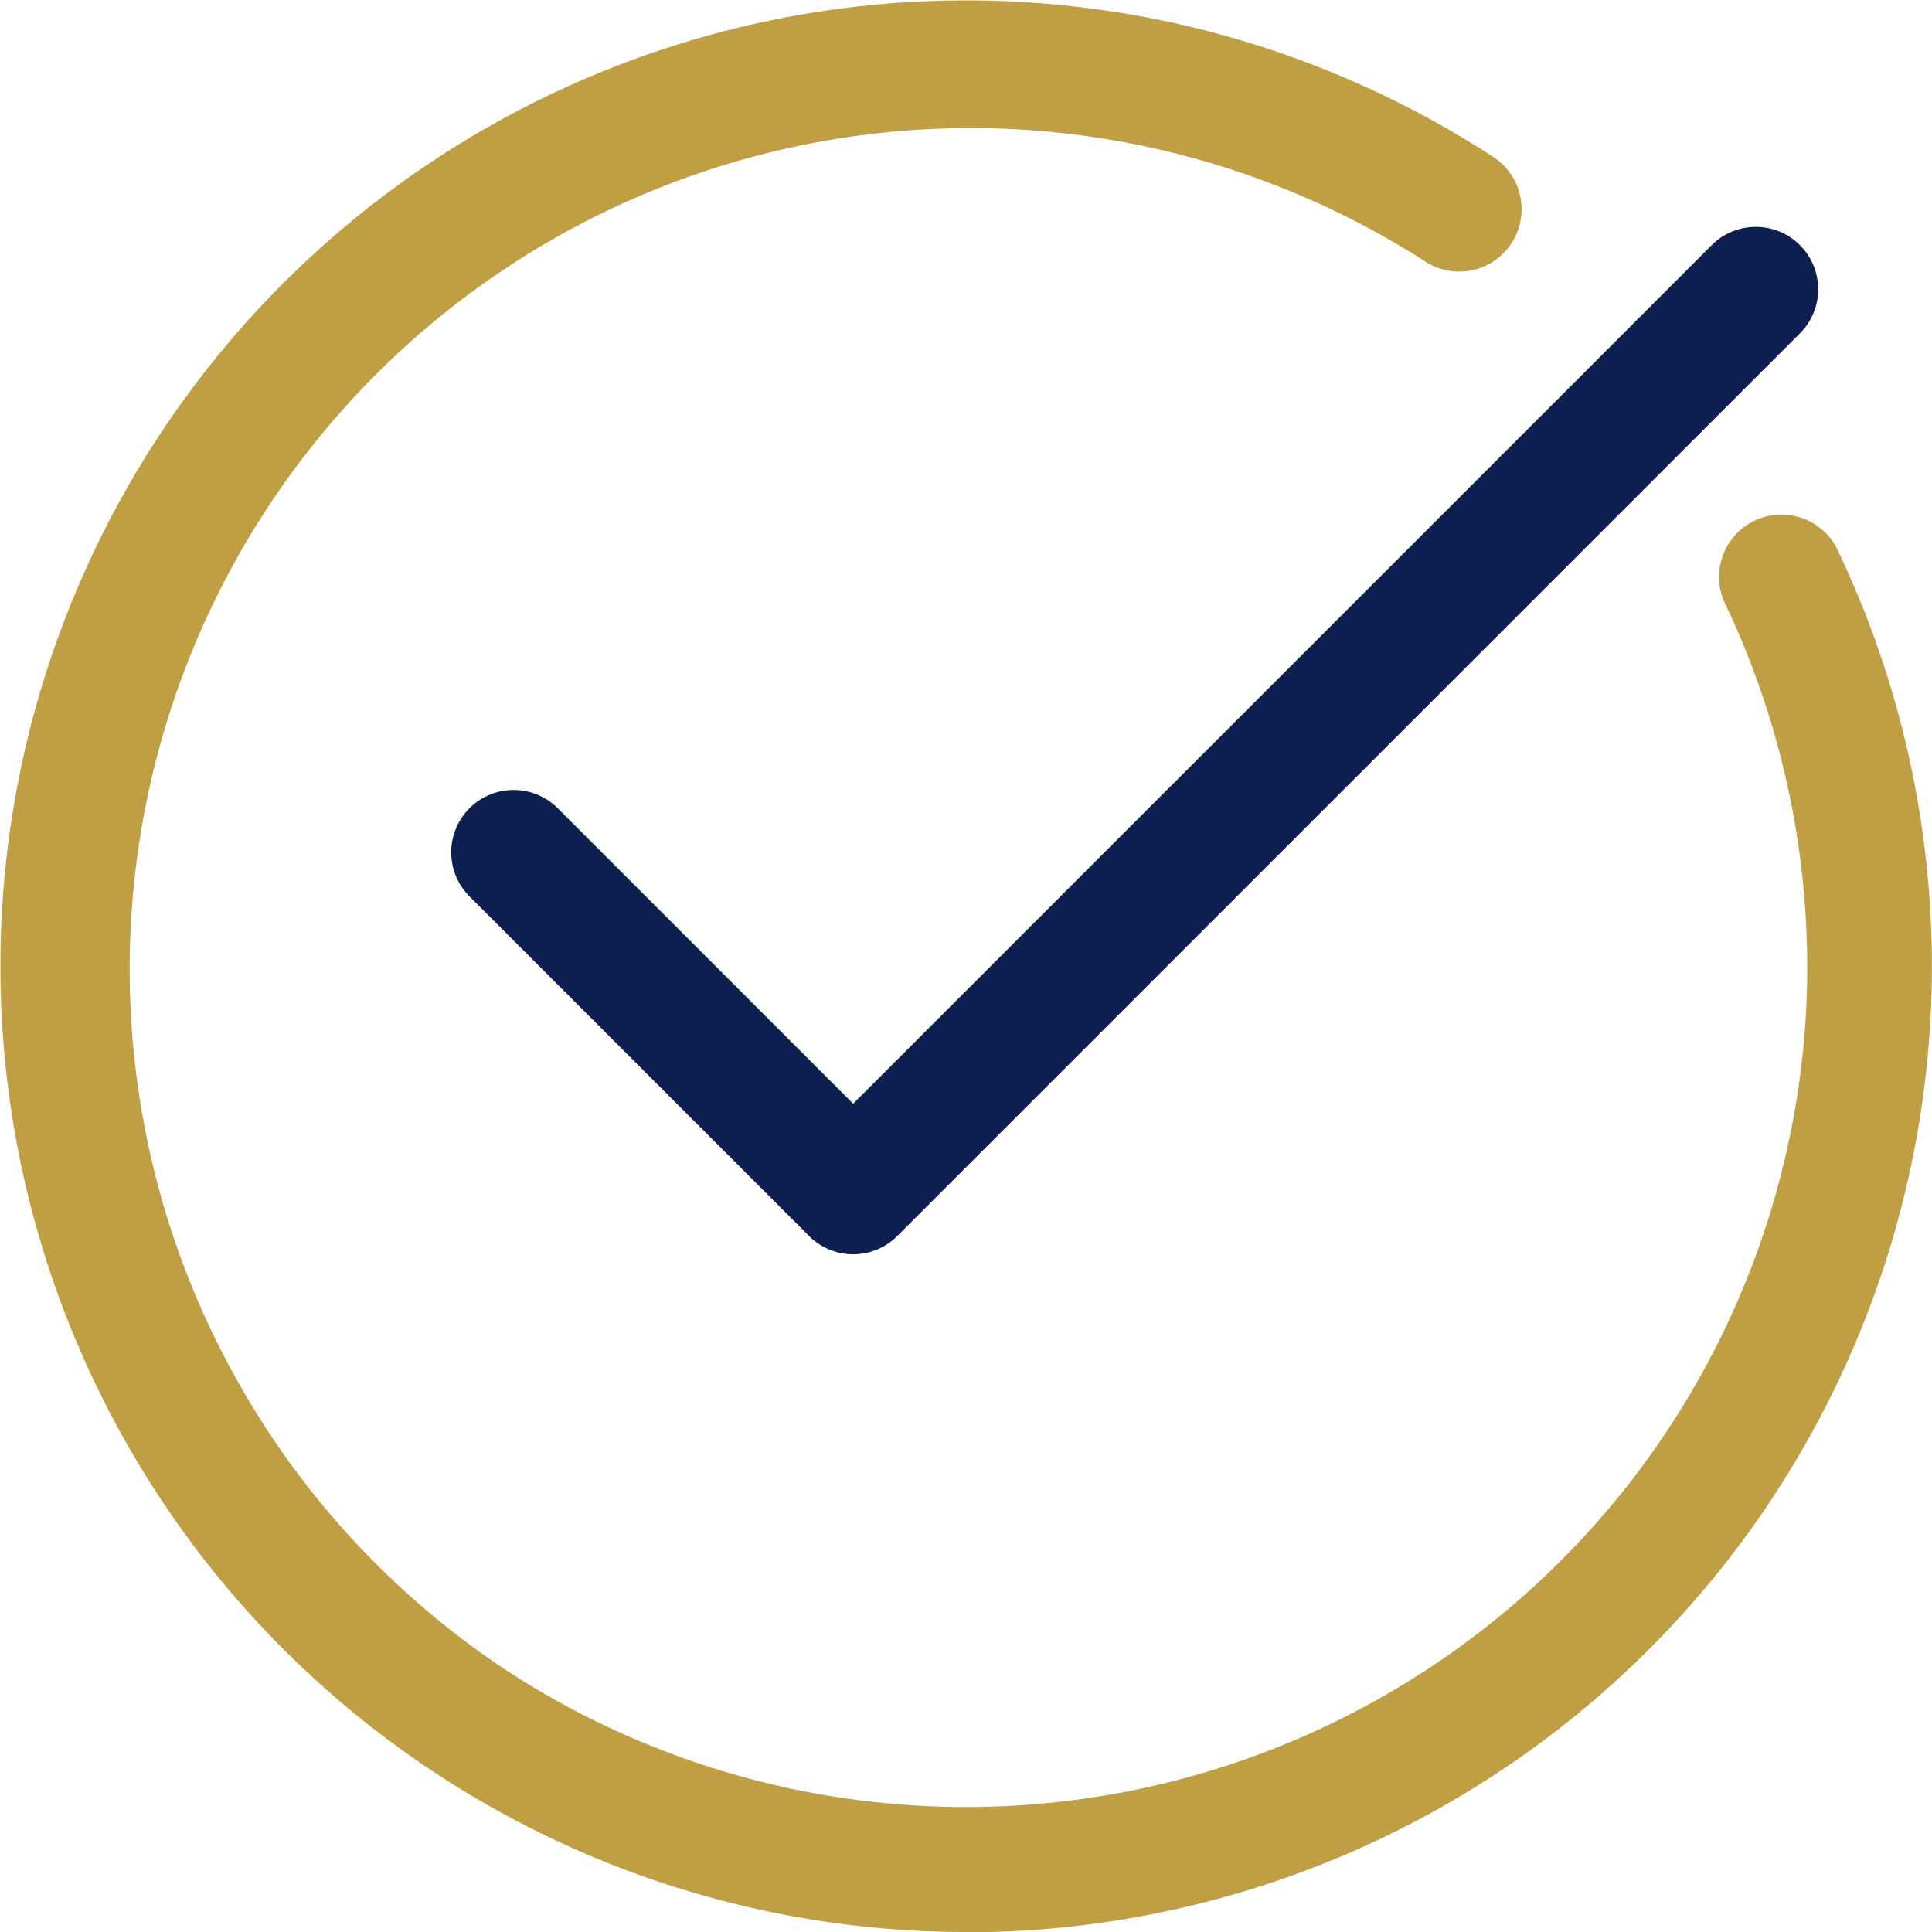
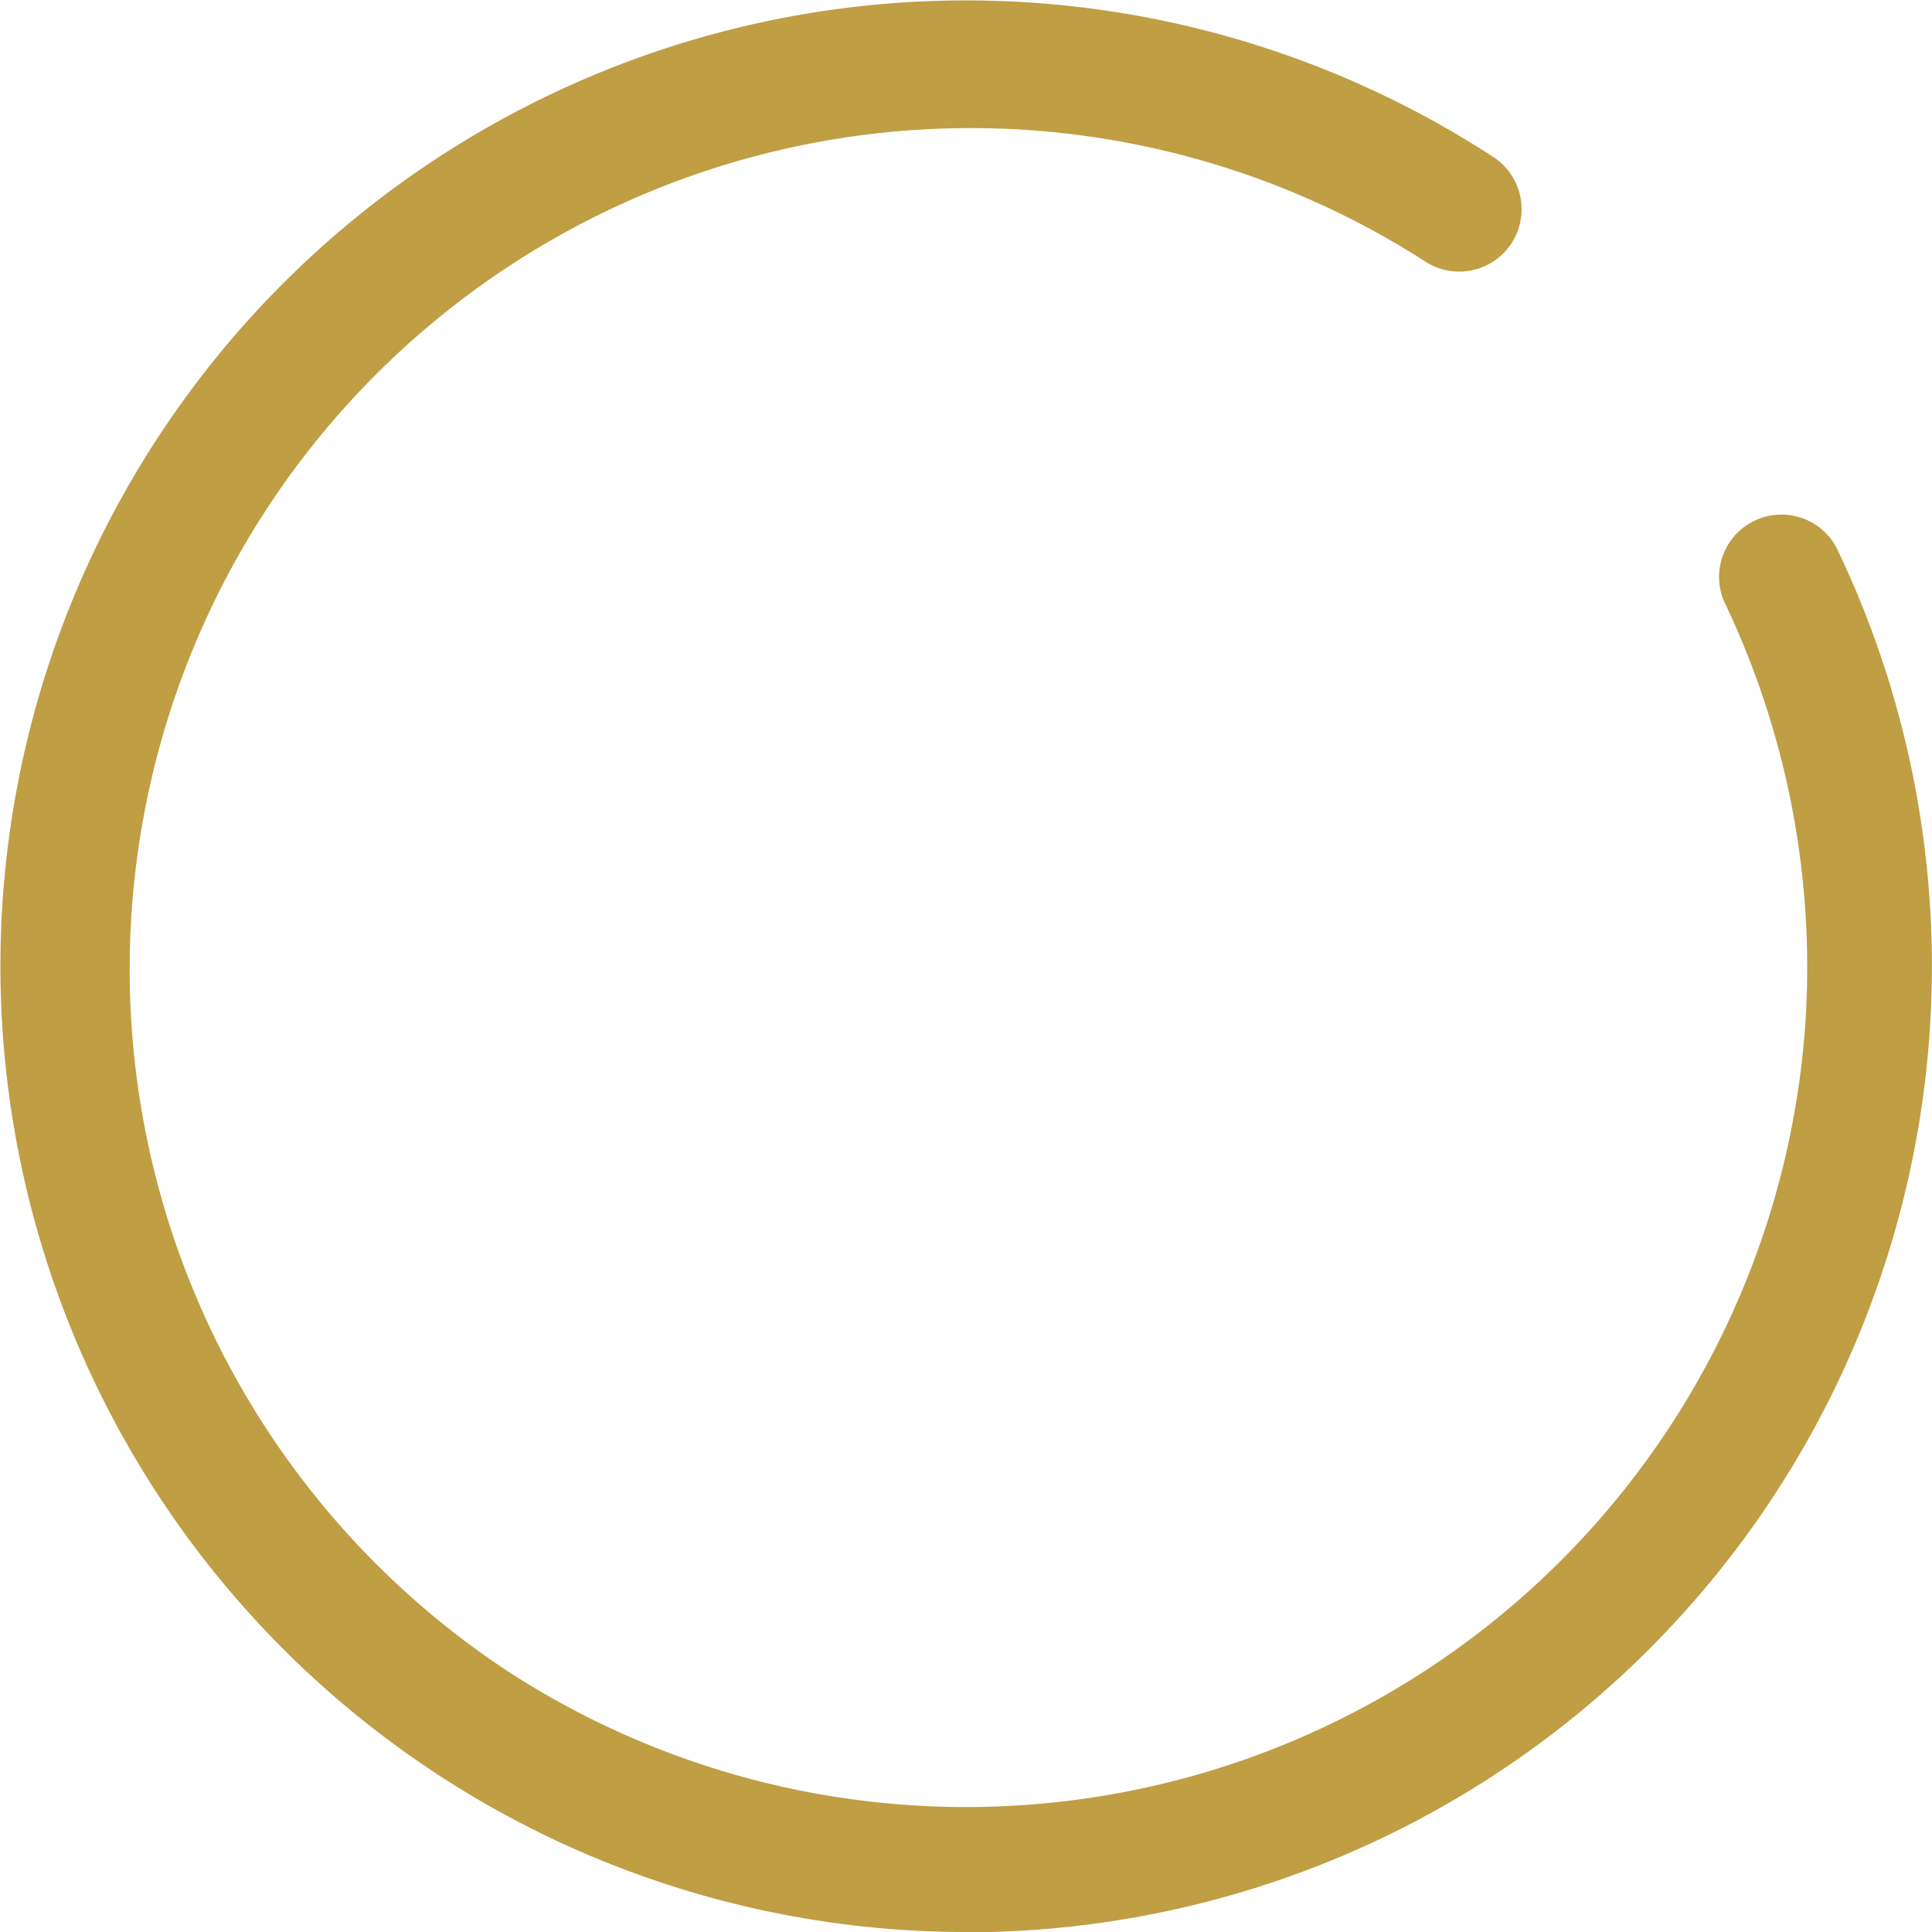
<svg xmlns="http://www.w3.org/2000/svg" width="30.971" height="30.971" viewBox="0 0 30.971 30.971">
  <g id="check_circle_outside" transform="translate(0.504 0.504)">
    <path id="Path_82" data-name="Path 82" d="M14.967,30.467A15.484,15.484,0,0,1,2,6.551,15.482,15.482,0,0,1,23.415,2a1,1,0,1,1-1.089,1.677A13.482,13.482,0,0,0,7.64,26.29,13.486,13.486,0,0,0,28.447,15.733a13.574,13.574,0,0,0-1.315-6.6,1,1,0,0,1,1.8-.866,15.486,15.486,0,0,1-13.57,22.2Q15.165,30.467,14.967,30.467Z" transform="translate(0 0)" fill="#bf9e44" />
-     <path id="Path_83" data-name="Path 83" d="M9.931,17.982a1,1,0,0,1-.707-.293L3.793,12.258a1,1,0,1,1,1.414-1.414l4.724,4.724L23.706,1.793A1,1,0,0,1,25.12,3.207L10.638,17.689A1,1,0,0,1,9.931,17.982Z" transform="translate(3.242 1.621)" fill="#0d1f4f" />
  </g>
</svg>